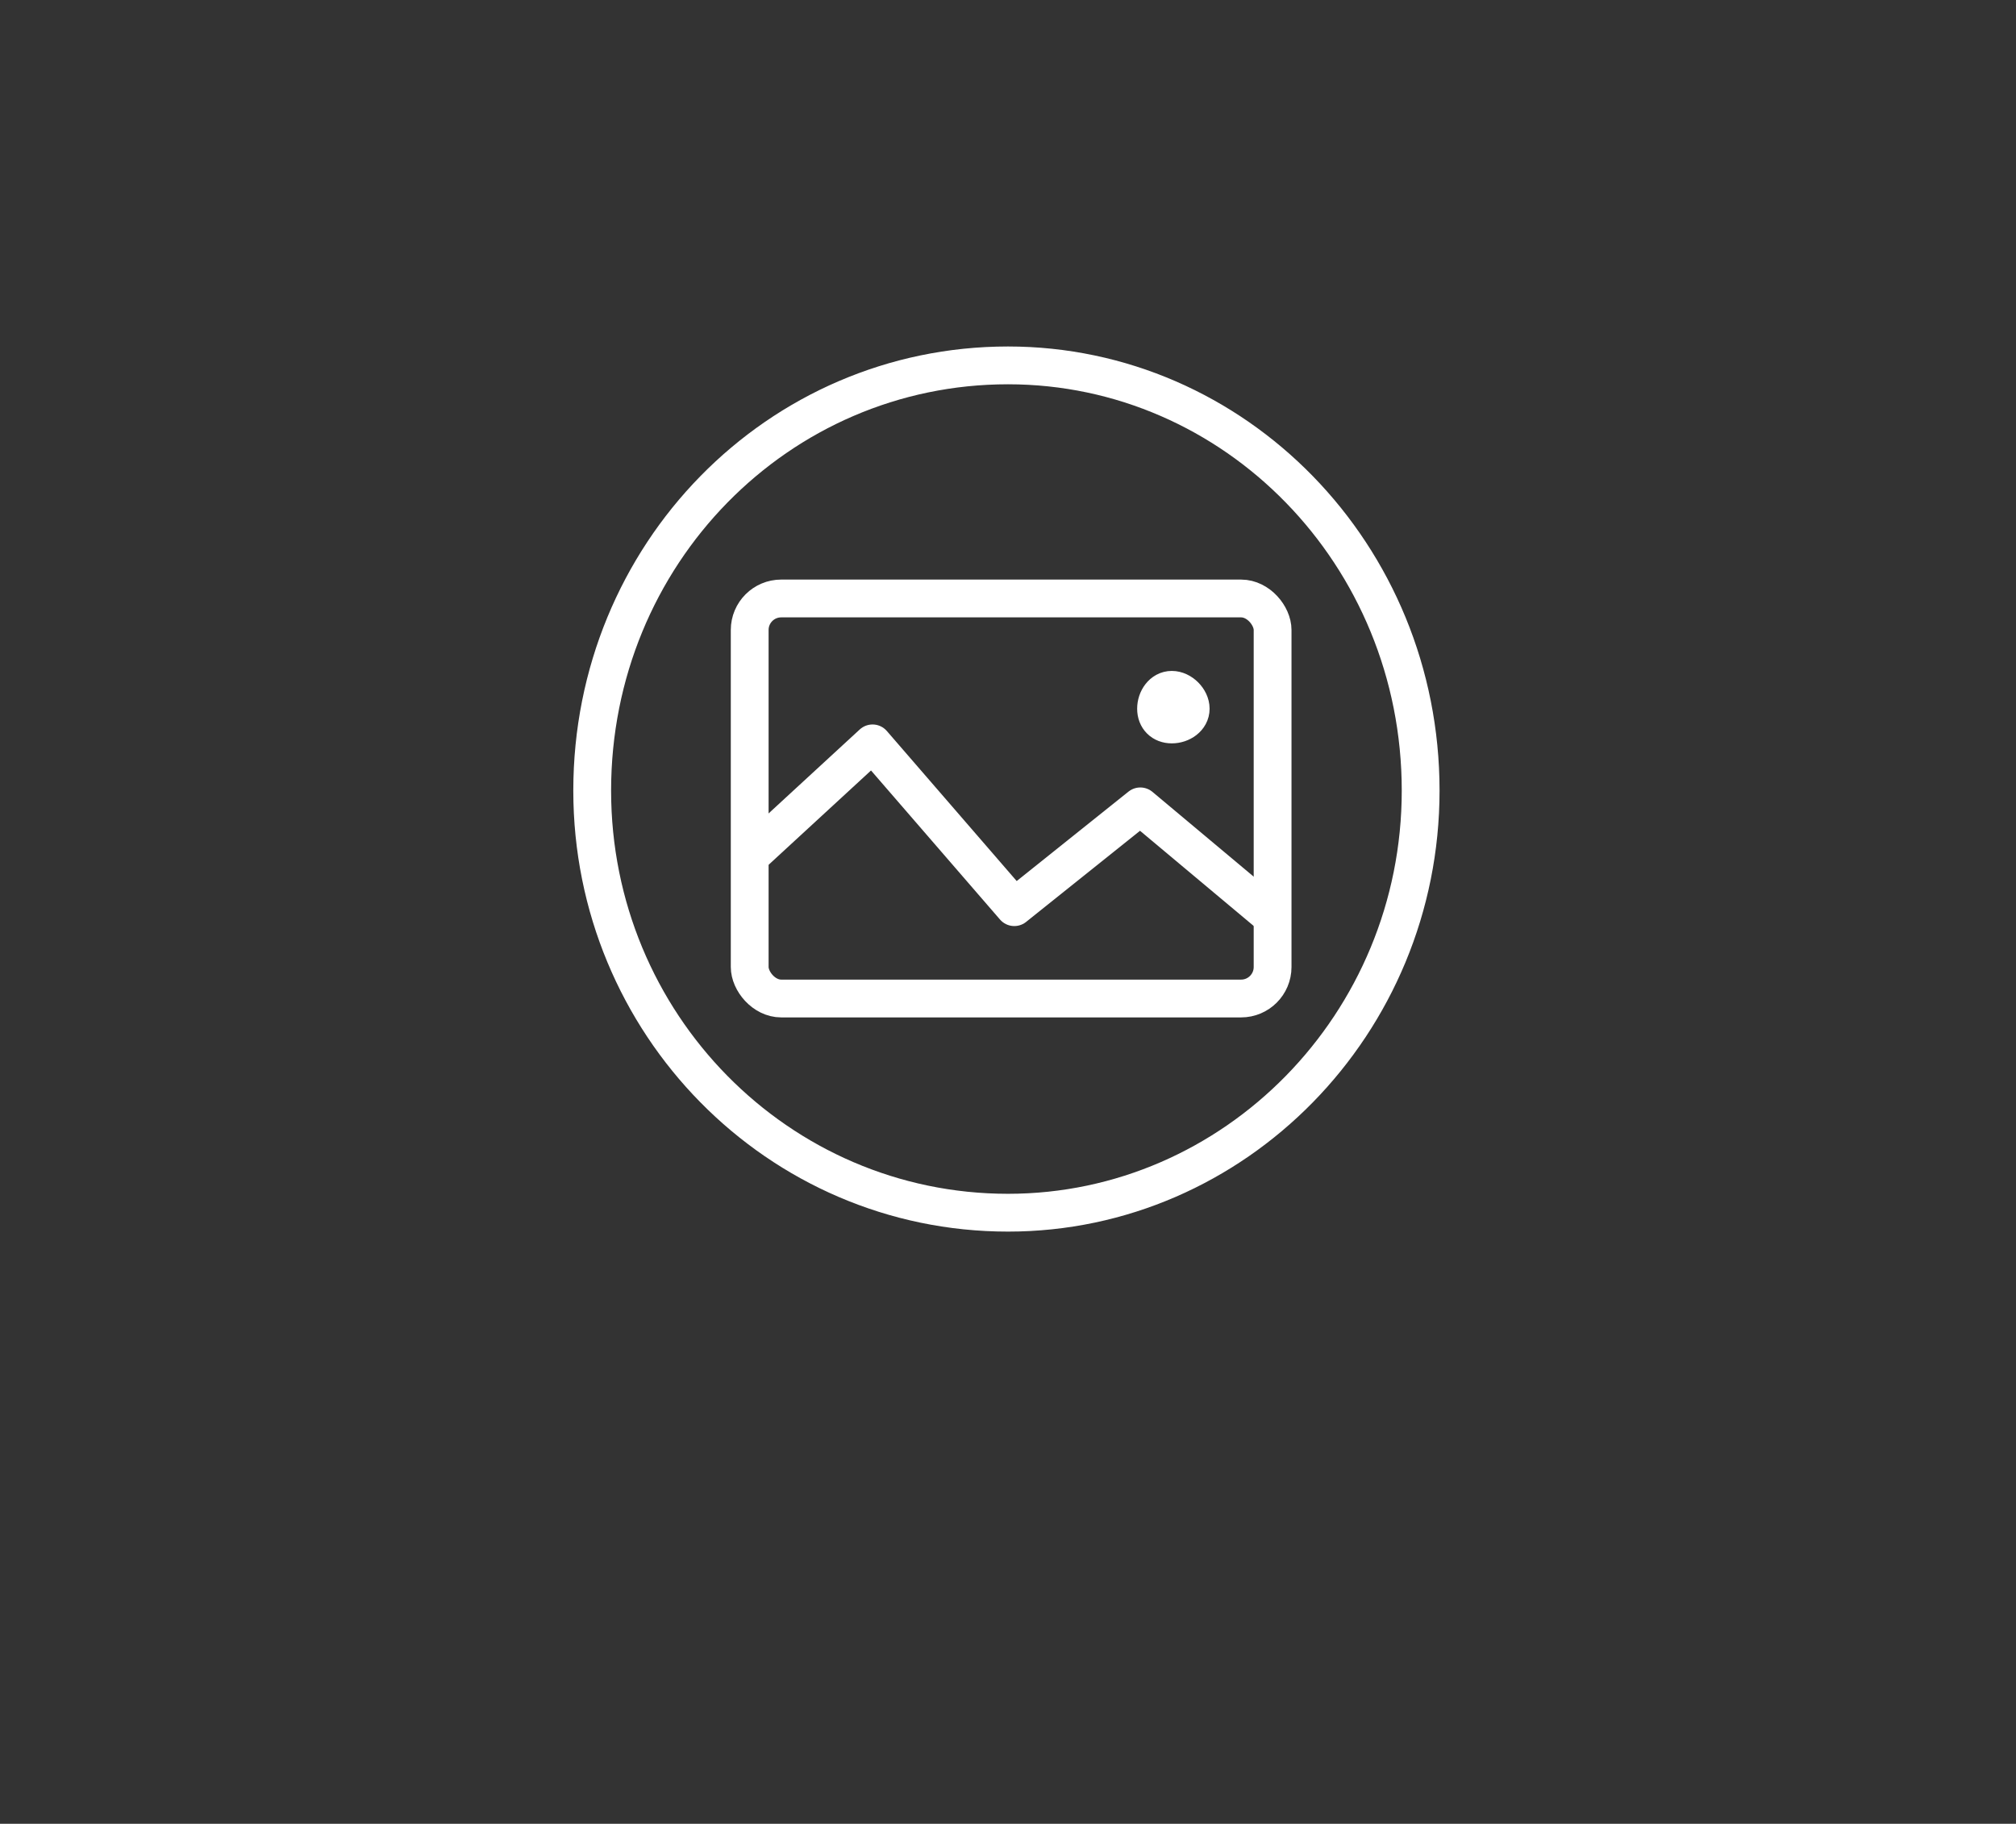
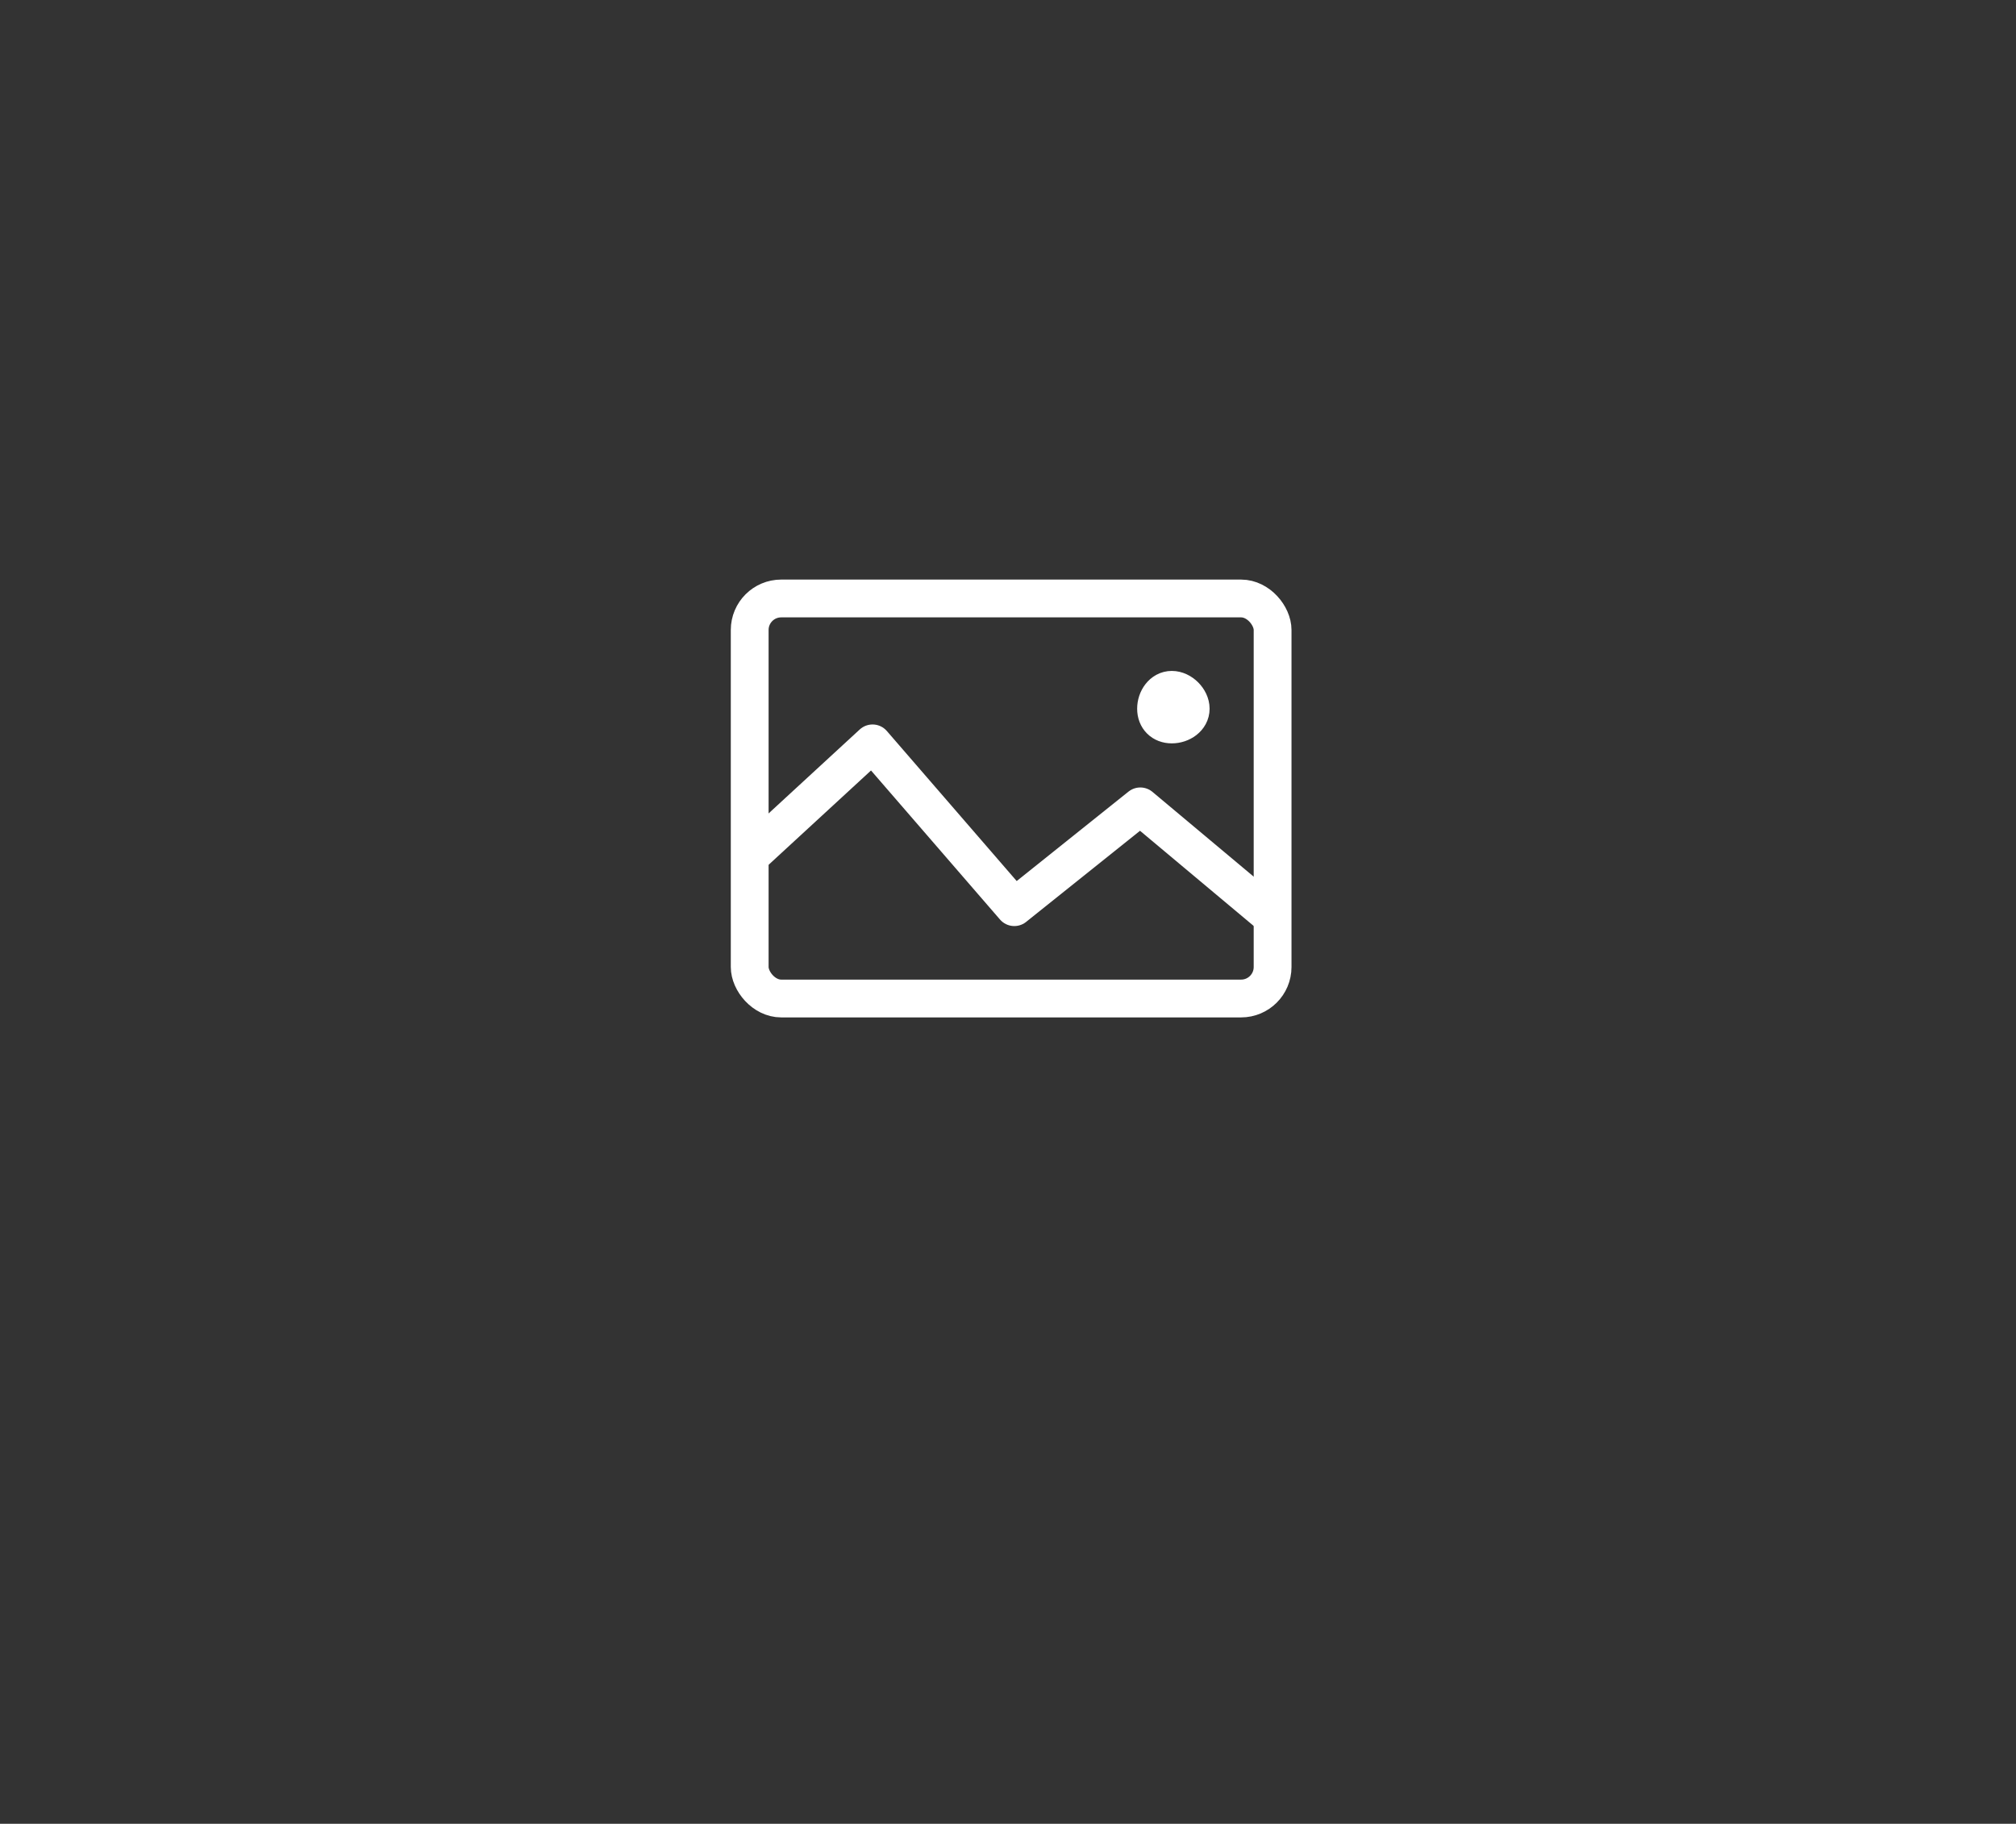
<svg xmlns="http://www.w3.org/2000/svg" width="640" height="579">
  <rect width="100%" height="100%" fill="#333333" stroke="none" />
  <rect id="backgroundrect" width="100%" height="100%" x="0" y="0" stroke="none" class="" fill-opacity="0" style="" opacity="1" />
-   <path fill="none" fill-opacity="0" stroke="#ffffff" stroke-opacity="1" stroke-width="12" stroke-dasharray="none" stroke-linejoin="round" stroke-linecap="butt" stroke-dashoffset="" fill-rule="nonzero" opacity="1" marker-start="" marker-mid="" marker-end="" d="M188,251 C188,176 247,116 320,116 C392,116 451,176 451,251 C451,325 392,385 320,385 C247,385 188,325 188,251 z" id="svg_3" class="" />
  <rect fill="none" stroke="#ffffff" stroke-width="12" stroke-linejoin="round" stroke-dashoffset="" fill-rule="nonzero" id="svg_1" x="238" y="190" width="166" height="127" class="" rx="10" ry="10" opacity="1" fill-opacity="1" stroke-opacity="1" />
  <path fill="none" fill-opacity="0" stroke="#ffffff" stroke-opacity="1" stroke-width="12" stroke-dasharray="none" stroke-linejoin="round" stroke-linecap="butt" stroke-dashoffset="" fill-rule="nonzero" opacity="1" marker-start="" marker-mid="" marker-end="" d="M239,271 L277,236 L322,288 L362,256 L405,292 " id="svg_4" class="" />
  <path fill="#ffffff" fill-opacity="1" stroke="#ffffff" stroke-opacity="1" stroke-width="12" stroke-dasharray="none" stroke-linejoin="round" stroke-linecap="butt" stroke-dashoffset="" fill-rule="nonzero" opacity="1" marker-start="" marker-mid="" marker-end="" d="M367,225 C367,222 369,219 372,219 C375,219 378,222 378,225 C378,228 375,230 372,230 C369,230 367,228 367,225 z" id="svg_2" class="" />
</svg>